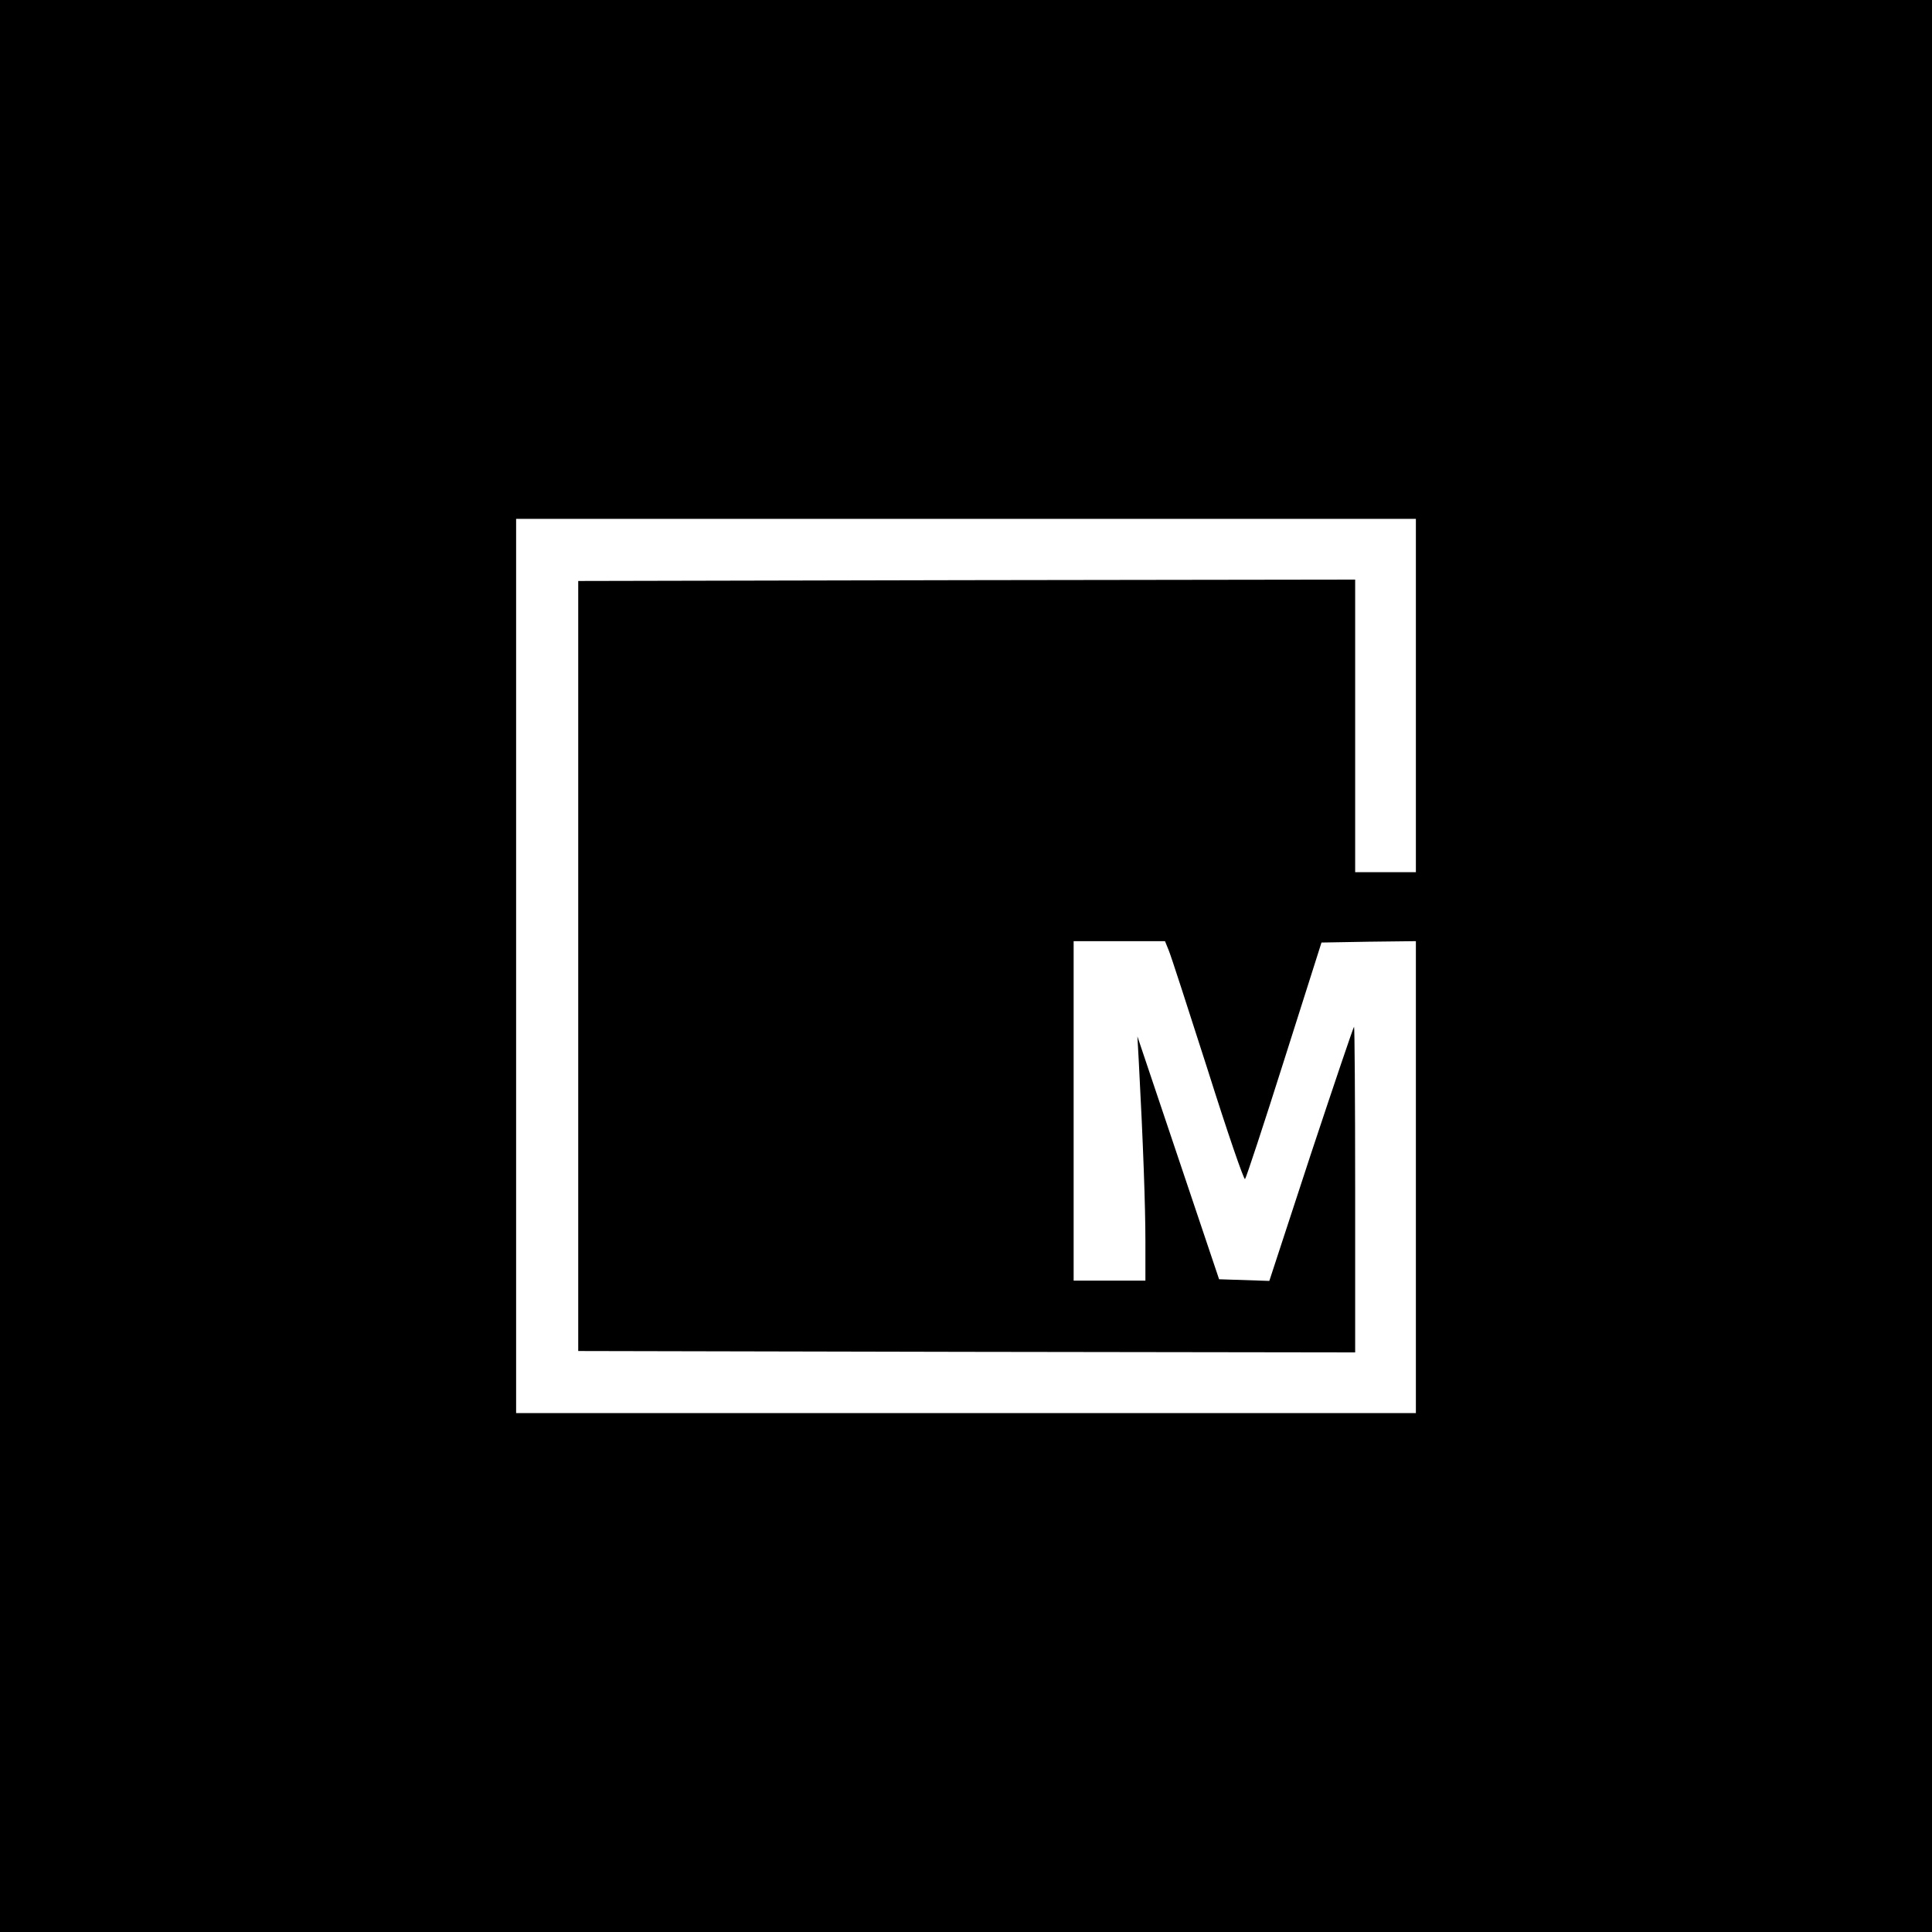
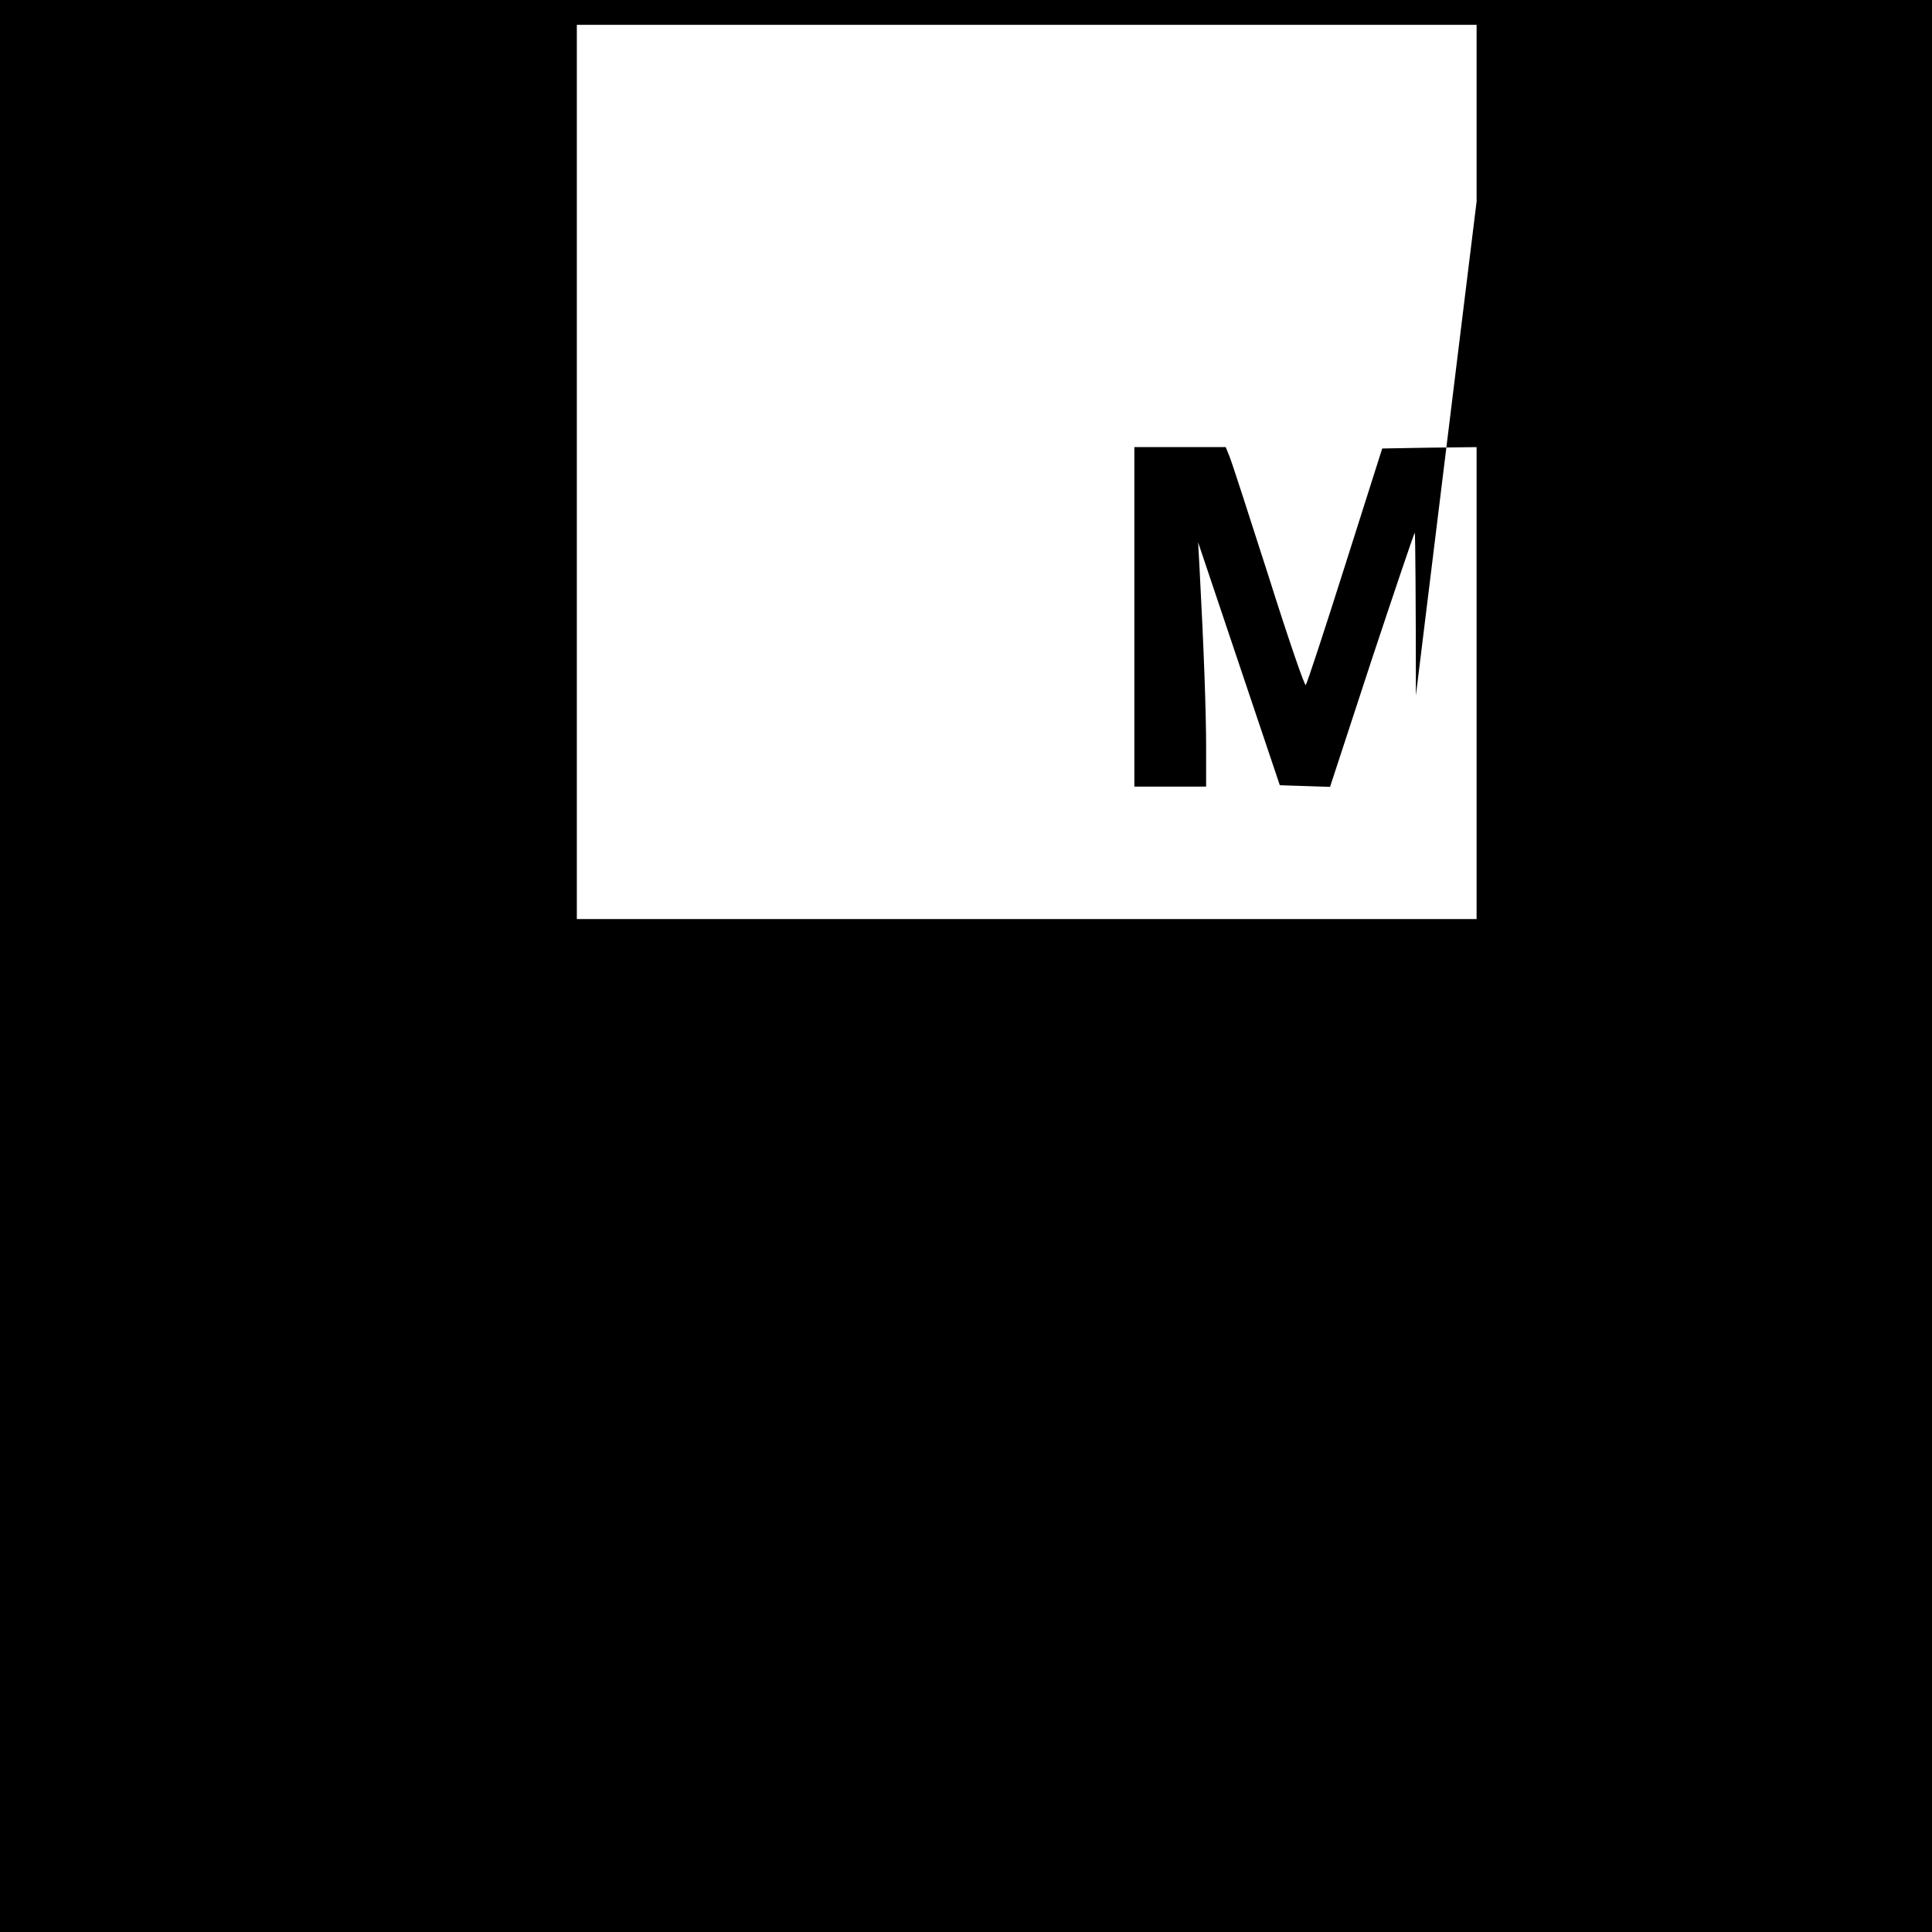
<svg xmlns="http://www.w3.org/2000/svg" version="1.0" width="700pt" height="700pt" viewBox="0 0 700 700" preserveAspectRatio="xMidYMid meet">
  <g transform="translate(0,700) scale(0.1,-0.1)" fill="#000000" stroke="none">
-     <path d="M0 3500 l0 -3500 3500 0 3500 0 0 3500 0 3500 -3500 0 -3500 0 0 -3500z m5130 980 l0 -640 -110 0 -110 0 0 530 0 530 -1407 -2 -1408 -3 0 -1395 0 -1395 1408 -3 1407 -2 0 590 c0 324 -2 590 -4 590 -2 0 -72 -207 -156 -460 l-151 -461 -91 3 -91 3 -148 440 -148 440 5 -90 c16 -299 24 -527 24 -652 l0 -143 -130 0 -130 0 0 615 0 615 166 0 165 0 13 -32 c8 -18 71 -214 142 -435 70 -222 131 -400 135 -395 4 4 68 198 142 432 l135 425 171 3 171 2 0 -855 0 -855 -1630 0 -1630 0 0 1620 0 1620 1630 0 1630 0 0 -640z" />
+     <path d="M0 3500 l0 -3500 3500 0 3500 0 0 3500 0 3500 -3500 0 -3500 0 0 -3500z m5130 980 c0 324 -2 590 -4 590 -2 0 -72 -207 -156 -460 l-151 -461 -91 3 -91 3 -148 440 -148 440 5 -90 c16 -299 24 -527 24 -652 l0 -143 -130 0 -130 0 0 615 0 615 166 0 165 0 13 -32 c8 -18 71 -214 142 -435 70 -222 131 -400 135 -395 4 4 68 198 142 432 l135 425 171 3 171 2 0 -855 0 -855 -1630 0 -1630 0 0 1620 0 1620 1630 0 1630 0 0 -640z" />
  </g>
</svg>